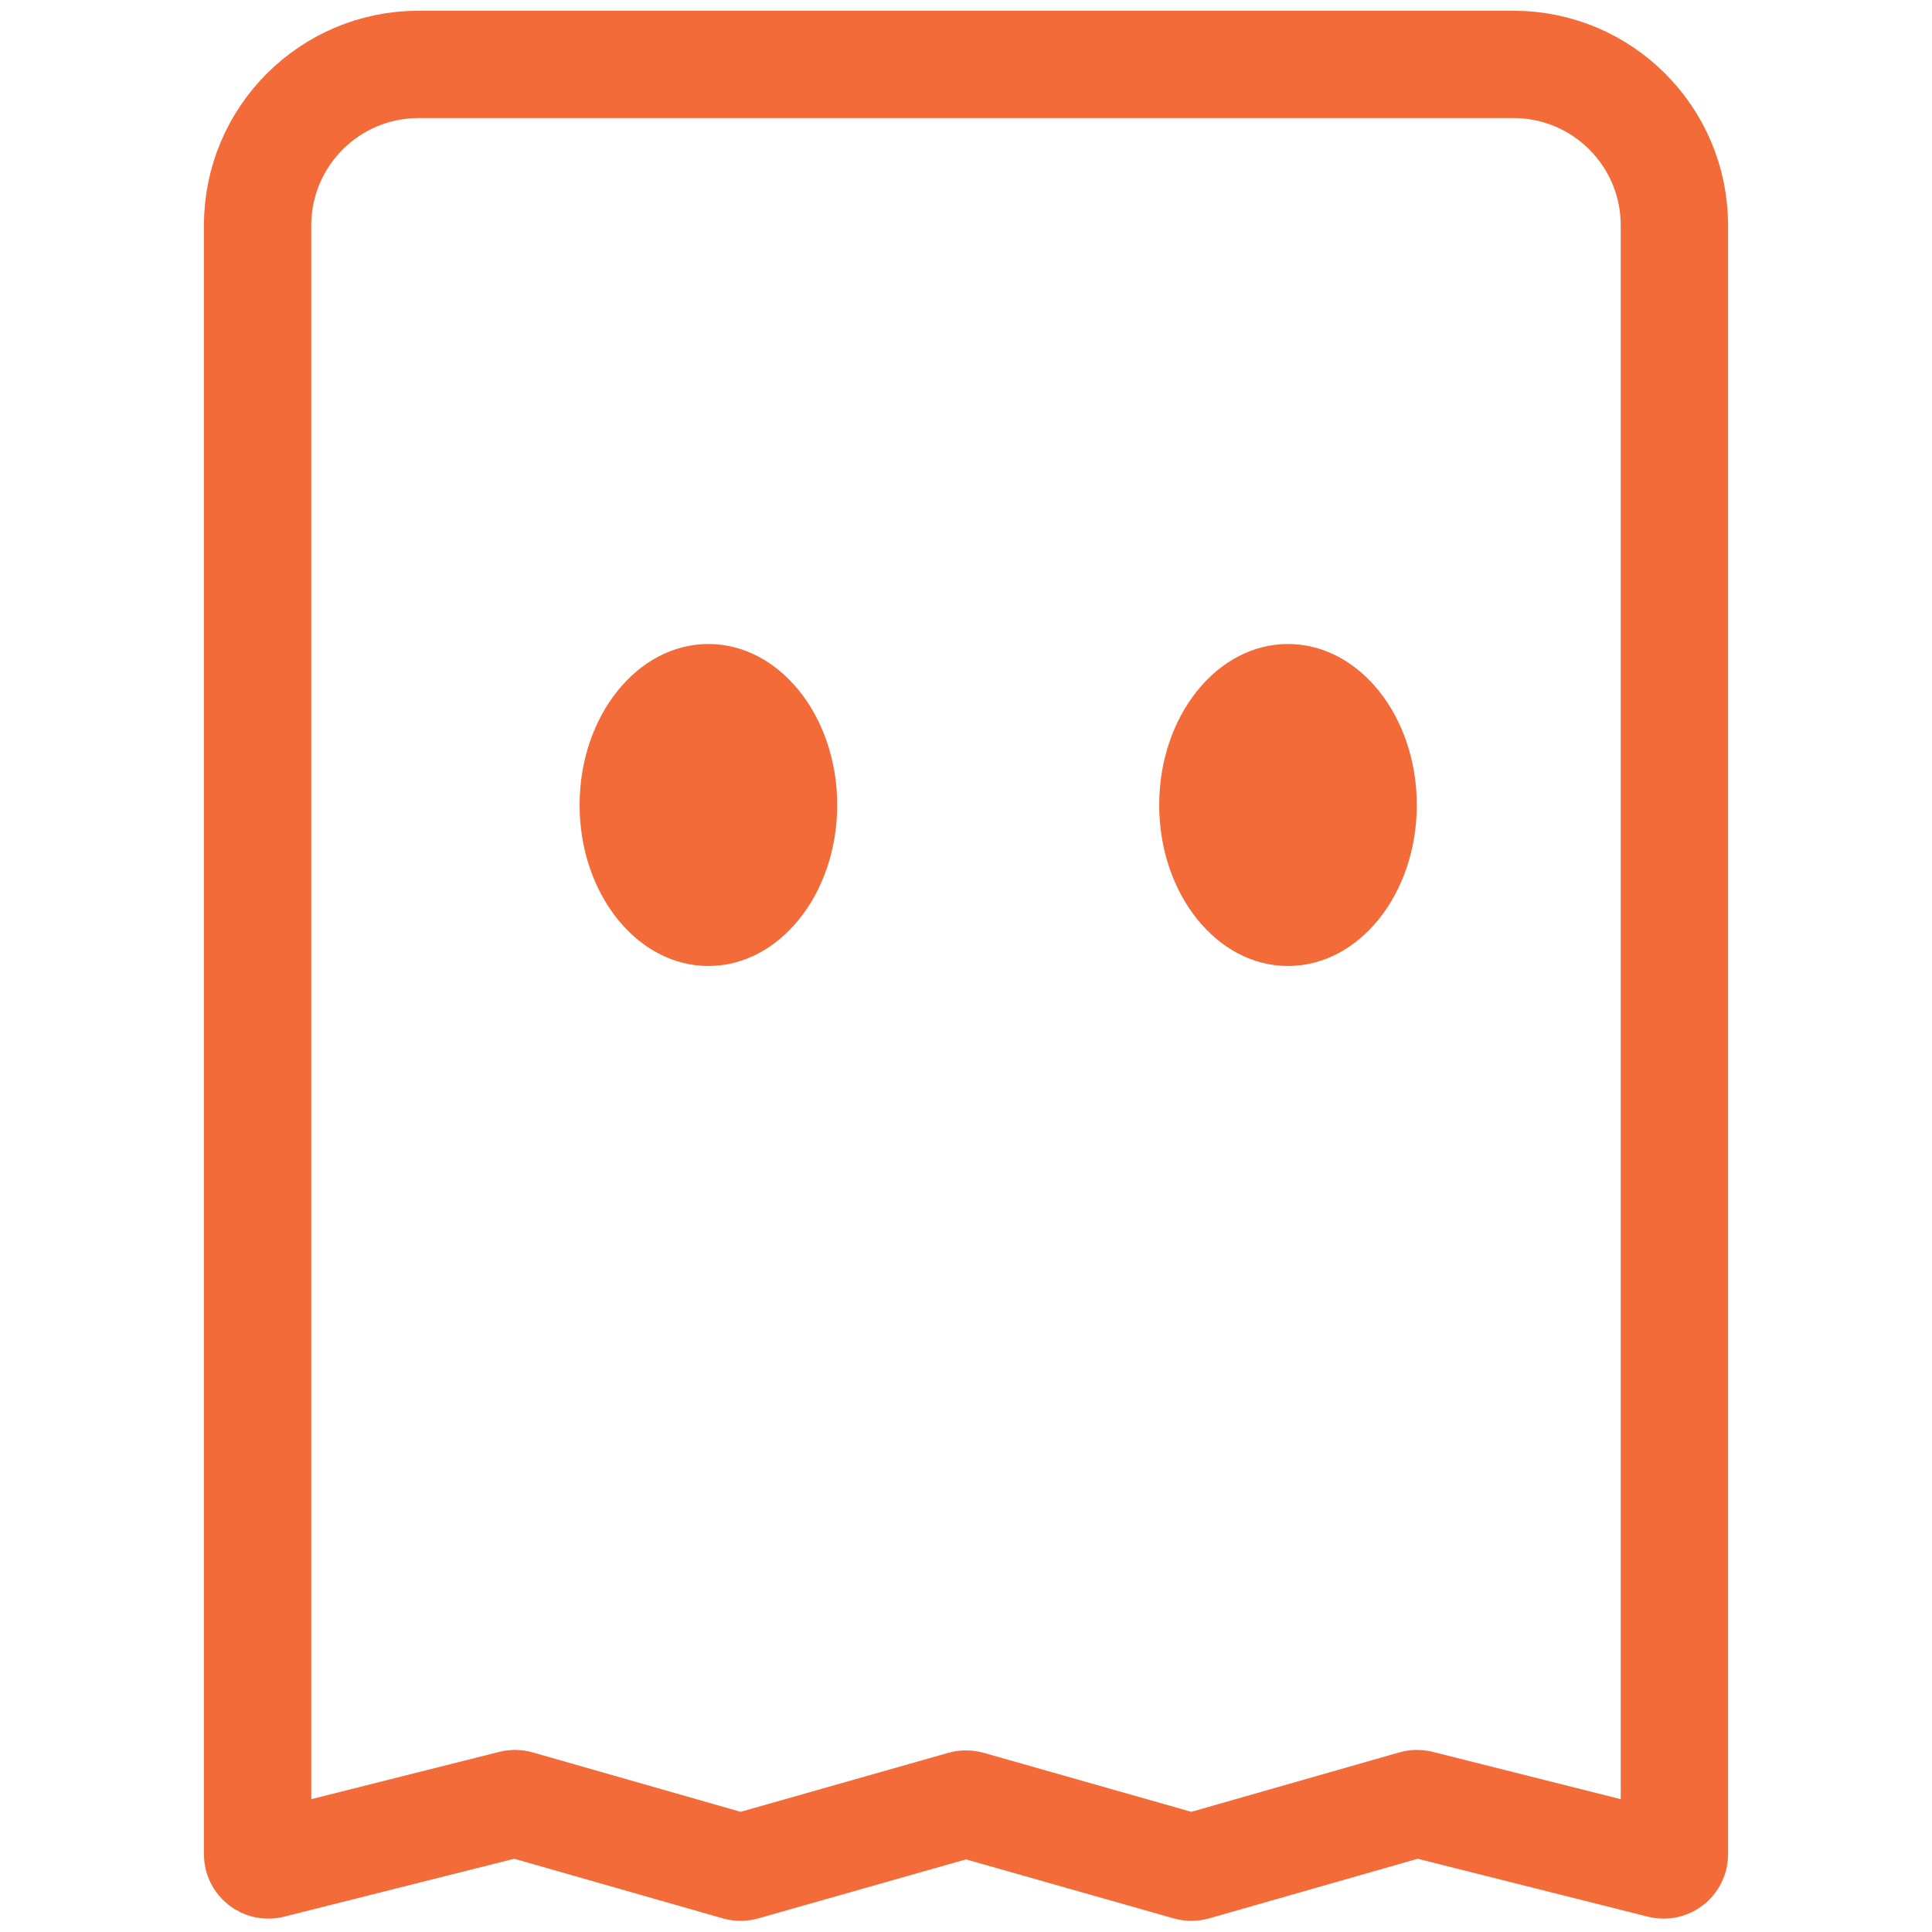
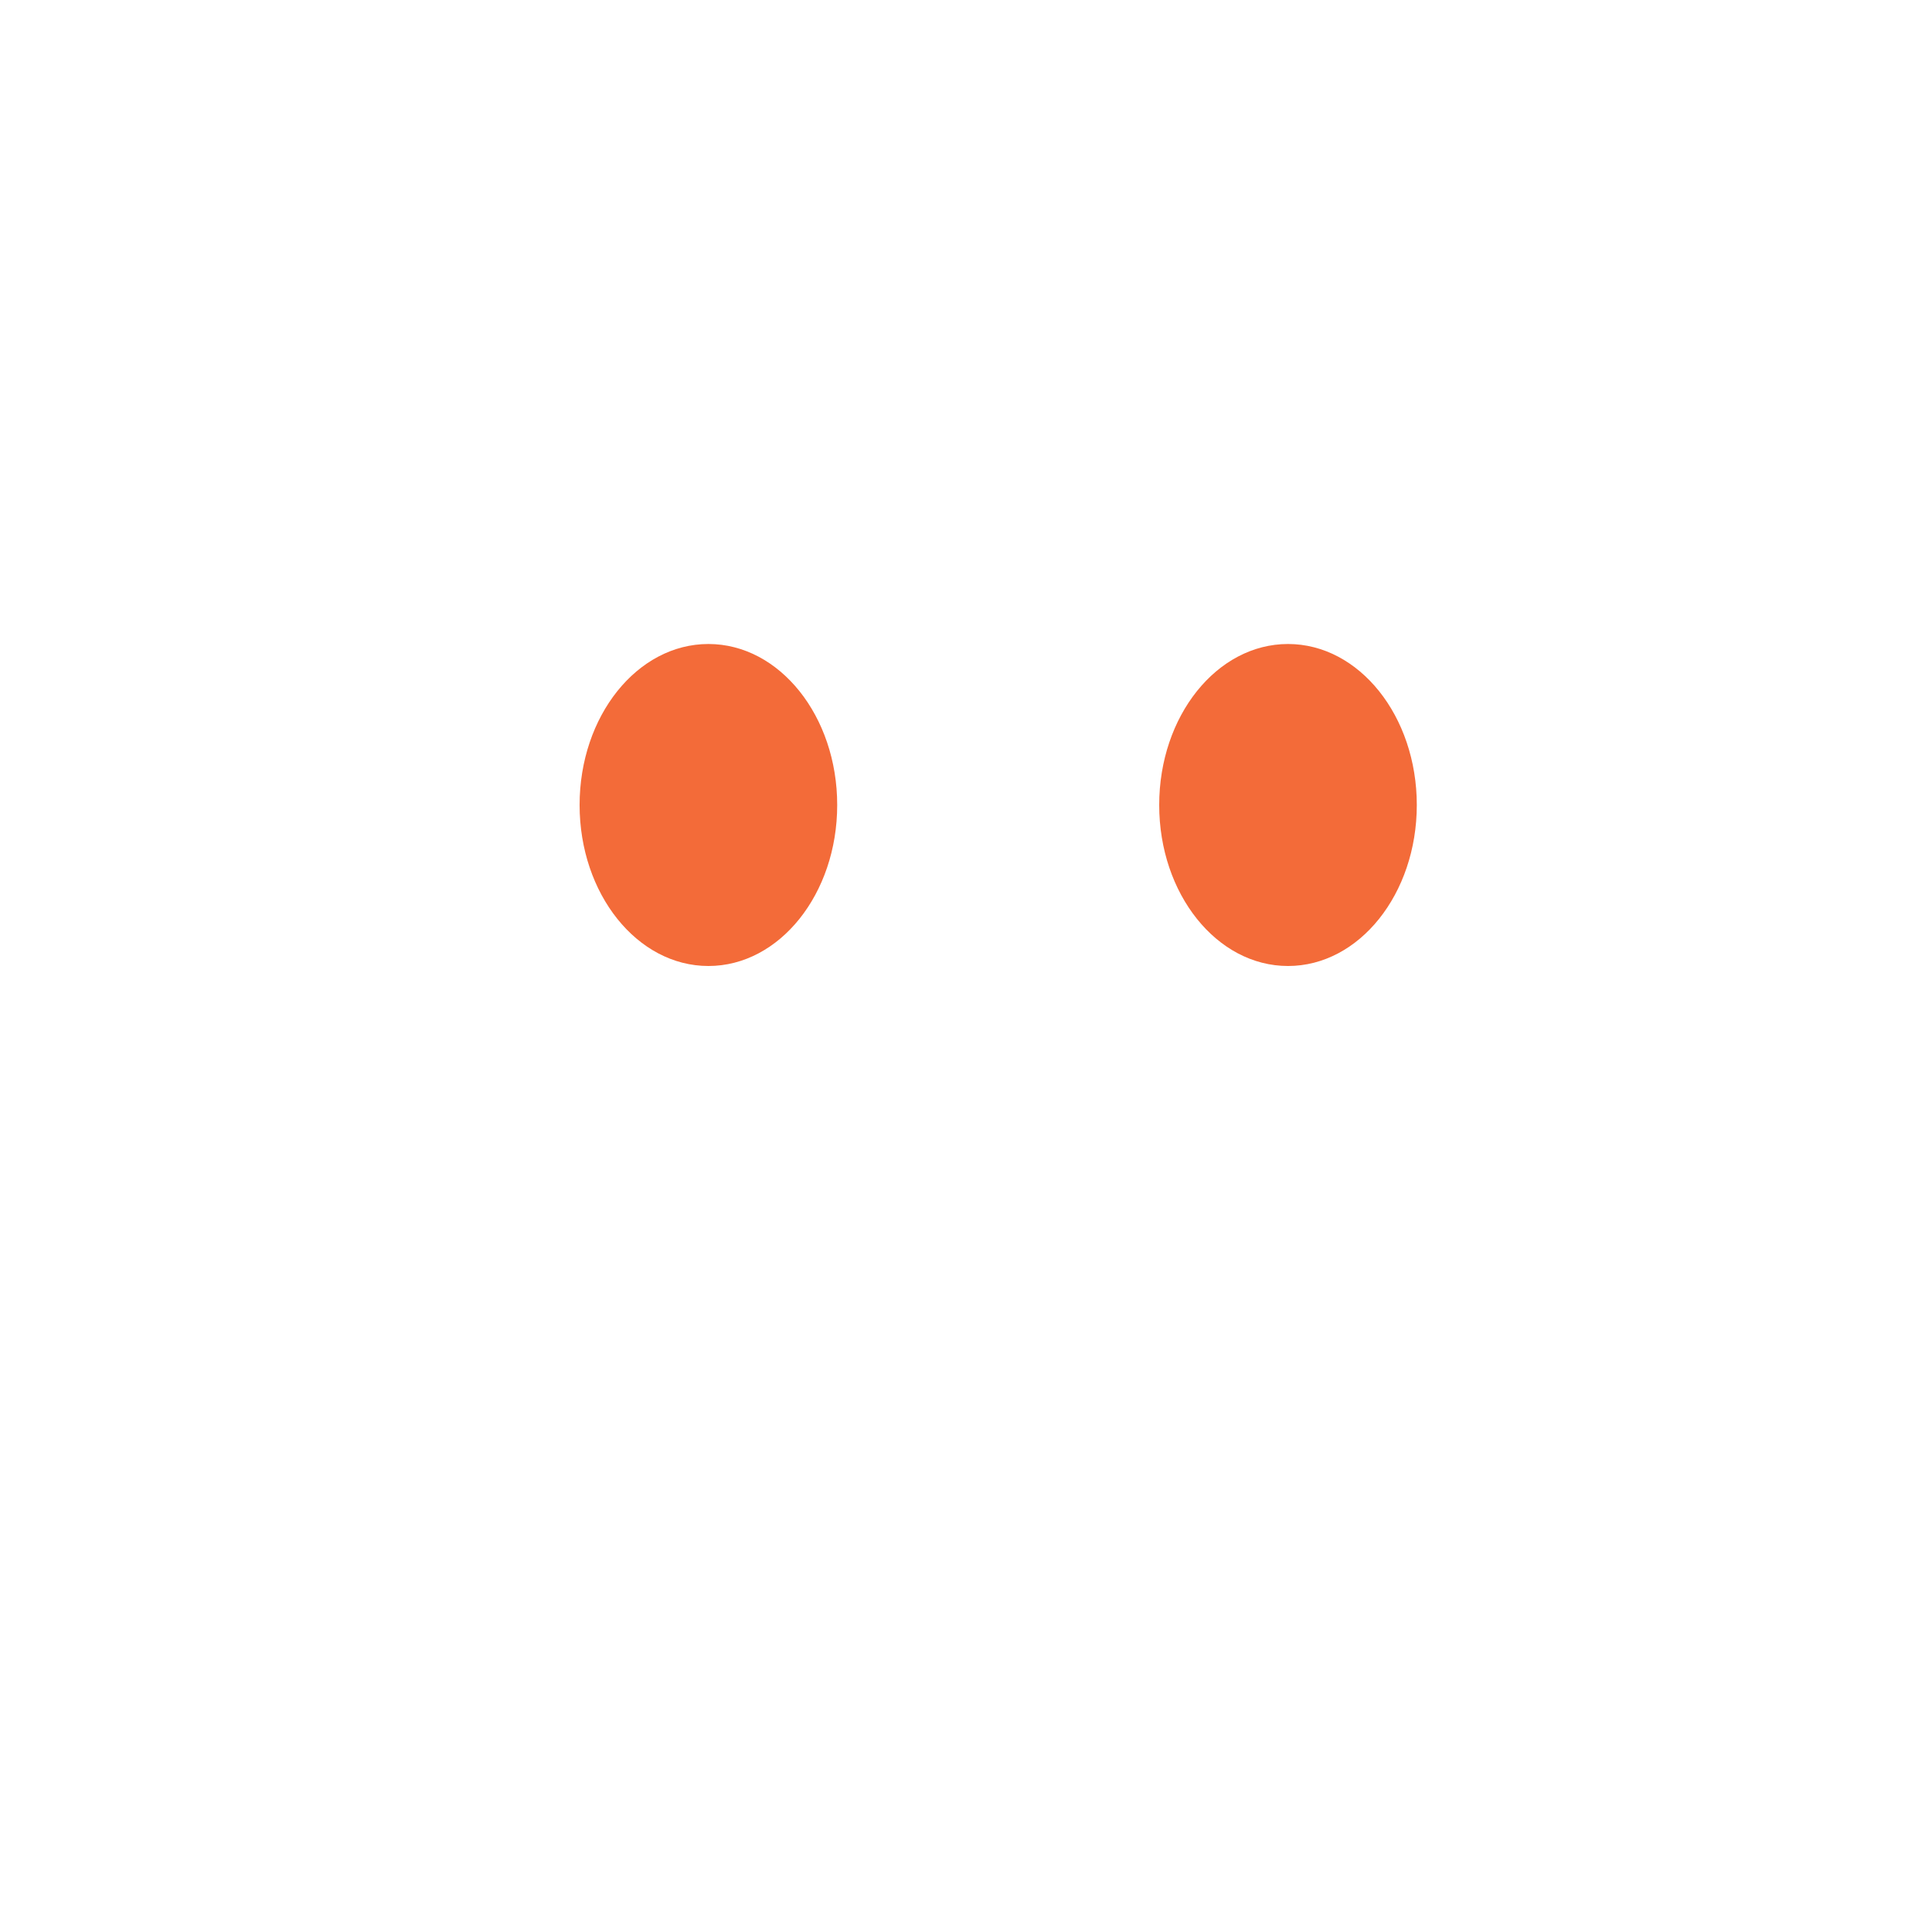
<svg xmlns="http://www.w3.org/2000/svg" width="36" height="36" viewBox="0 0 36 36" fill="none">
-   <path fill-rule="evenodd" clip-rule="evenodd" d="M4.8 4.2C4.8 2.543 6.143 1.2 7.8 1.2H28.2C29.857 1.2 31.2 2.543 31.2 4.2V34.551C31.2 34.681 31.078 34.777 30.951 34.745L26.452 33.613C26.418 33.605 26.382 33.605 26.348 33.615L22.255 34.785C22.219 34.795 22.181 34.795 22.145 34.785L18.055 33.623C18.019 33.613 17.981 33.613 17.945 33.623L13.855 34.785C13.819 34.795 13.781 34.795 13.745 34.785L9.652 33.615C9.618 33.605 9.582 33.605 9.548 33.613L5.049 34.745C4.922 34.777 4.8 34.681 4.8 34.551V4.2Z" stroke="#F36B39" stroke-width="2" stroke-linecap="round" />
  <path fill-rule="evenodd" clip-rule="evenodd" d="M15.6 15C15.6 16.657 14.525 18 13.2 18C11.874 18 10.8 16.657 10.8 15C10.8 13.343 11.874 12 13.2 12C14.525 12 15.6 13.343 15.6 15ZM26.4 15C26.4 16.657 25.326 18 24 18C22.674 18 21.6 16.657 21.6 15C21.6 13.343 22.674 12 24 12C25.326 12 26.4 13.343 26.4 15Z" fill="#F36B39" />
</svg>